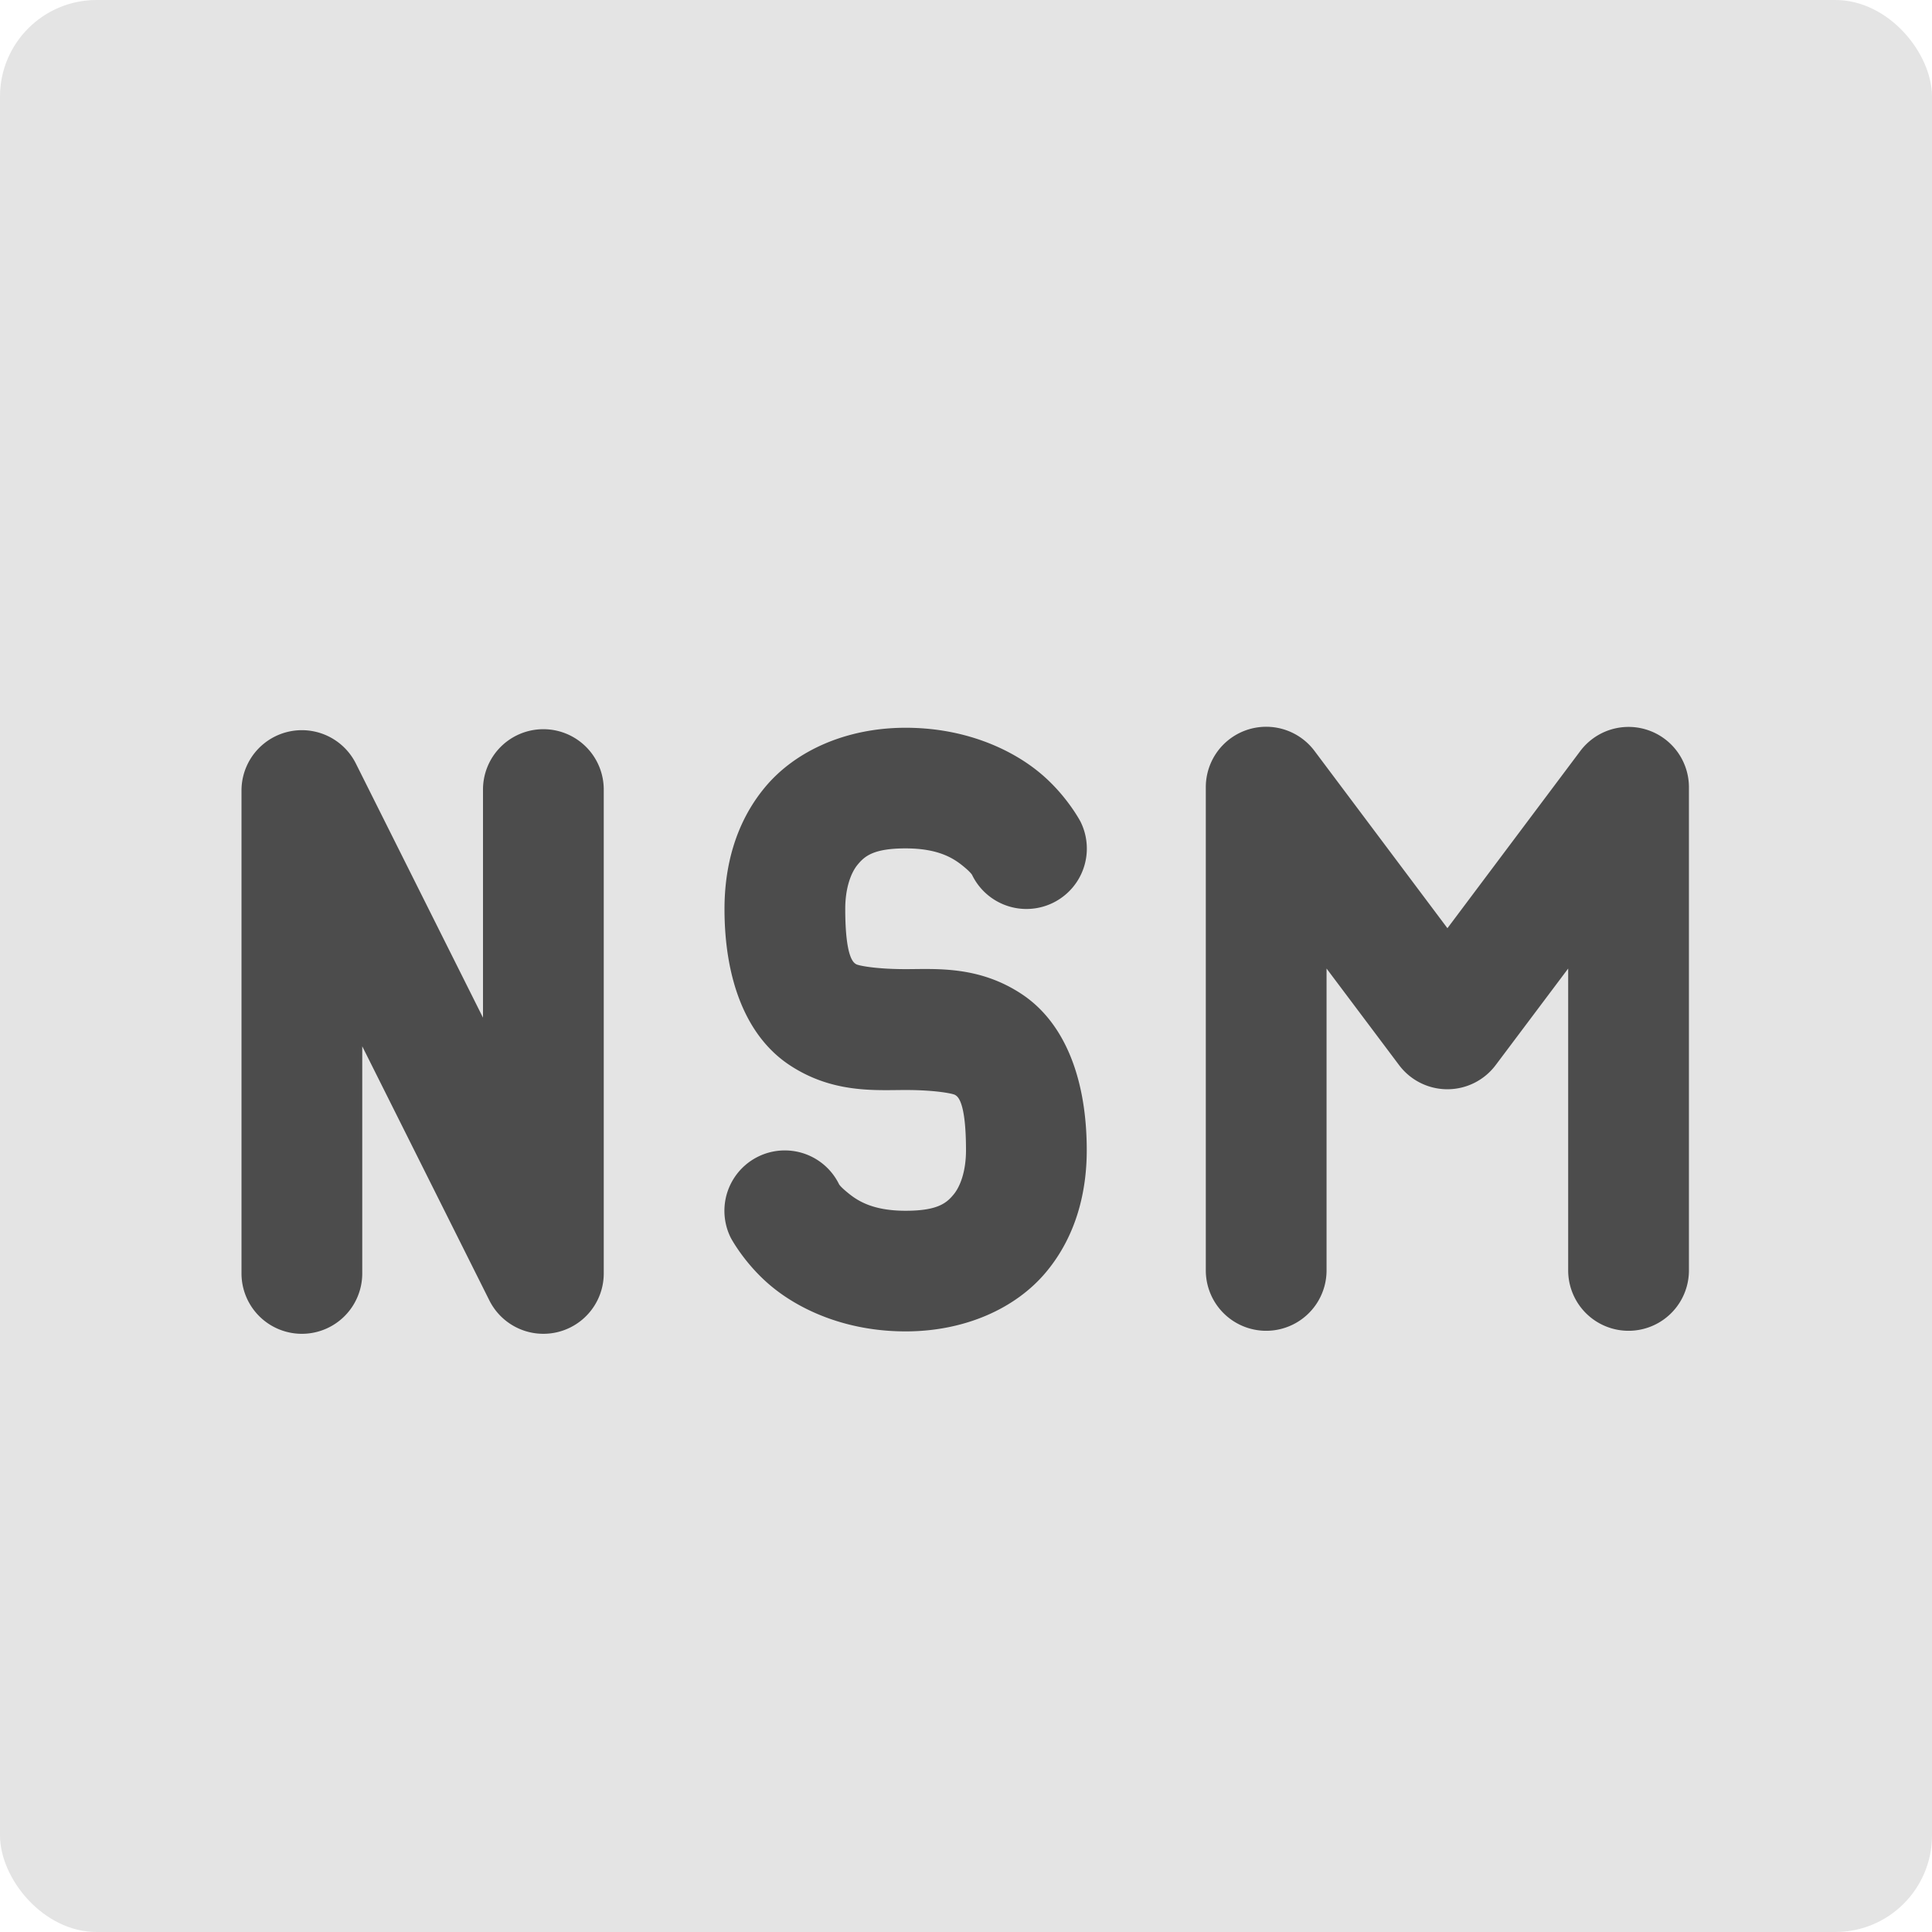
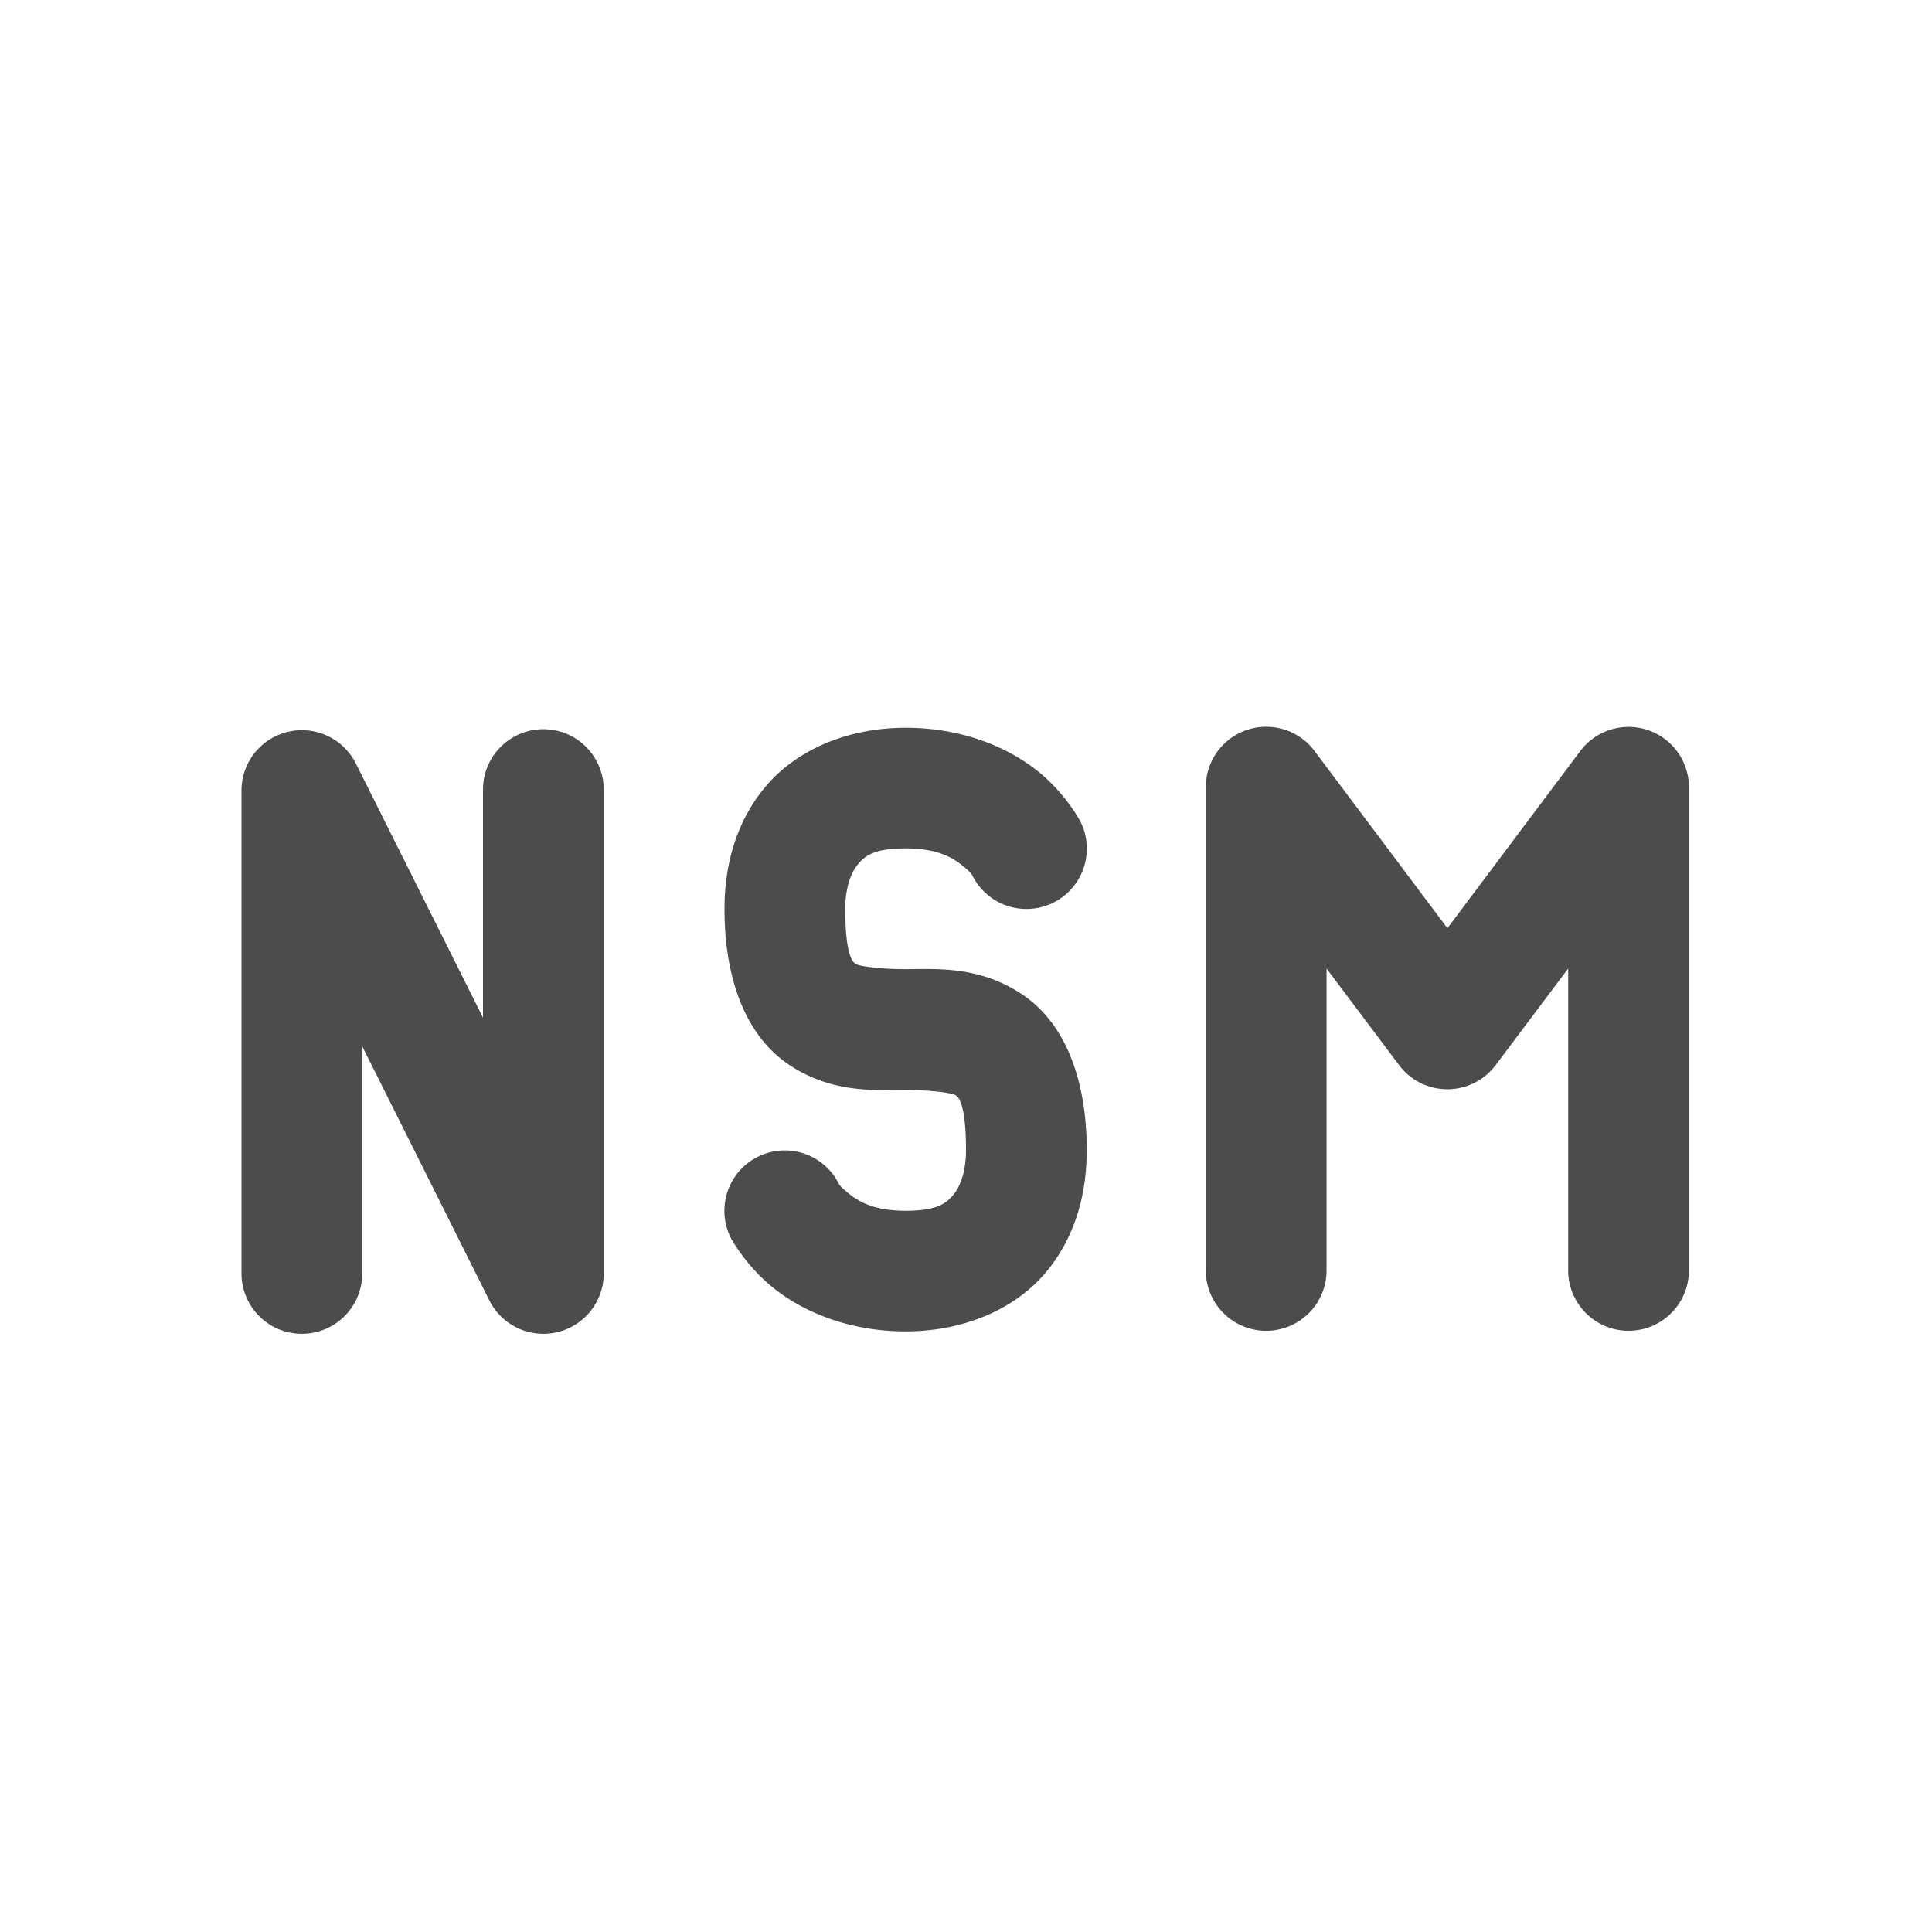
<svg xmlns="http://www.w3.org/2000/svg" width="16" height="16" version="1">
-   <rect width="16" height="16" rx=".8" ry=".8" style="fill:#e4e4e4" />
  <path d="m10.5 6.019a0.5 0.5 0 0 0-0.514 0.5v4.002a0.5 0.5 0 1 0 1 0v-2.5l0.6 0.799a0.5 0.5 0 0 0 0.801 0l0.6-0.799v2.5a0.5 0.5 0 1 0 1 0v-4.002a0.5 0.5 0 0 0-0.9-0.299l-1.1 1.467-1.1-1.467a0.5 0.5 0 0 0-0.387-0.201zm-3 0.008c-0.486 0-0.91 0.187-1.164 0.492-0.254 0.305-0.336 0.674-0.336 1.008 0 0.583 0.177 1.052 0.535 1.291 0.358 0.239 0.715 0.209 0.965 0.209s0.393 0.03 0.41 0.041c0.017 0.011 0.09 0.042 0.09 0.459 0 0.167-0.045 0.297-0.104 0.367-0.058 0.07-0.133 0.133-0.396 0.133s-0.389-0.077-0.469-0.141c-0.08-0.064-0.084-0.082-0.084-0.082a0.5 0.5 0 1 0-0.895 0.447s0.121 0.23 0.354 0.416c0.232 0.186 0.608 0.359 1.094 0.359 0.486 0 0.91-0.187 1.164-0.492 0.254-0.305 0.336-0.674 0.336-1.008 0-0.583-0.177-1.052-0.535-1.291-0.358-0.239-0.715-0.209-0.965-0.209s-0.393-0.03-0.41-0.041c-0.017-0.011-0.09-0.042-0.09-0.459 0-0.167 0.045-0.297 0.104-0.367 0.058-0.07 0.133-0.133 0.396-0.133s0.389 0.077 0.469 0.141c0.08 0.064 0.084 0.084 0.084 0.084a0.5 0.5 0 1 0 0.895-0.447s-0.121-0.232-0.354-0.418c-0.232-0.186-0.608-0.359-1.094-0.359zm-3.008 0.012a0.5 0.5 0 0 0-0.492 0.506v1.883l-1.053-2.105a0.5 0.5 0 0 0-0.947 0.223v4a0.5 0.5 0 1 0 1 0v-1.881l1.053 2.105a0.5 0.5 0 0 0 0.947-0.225v-4a0.5 0.5 0 0 0-0.508-0.506z" style="fill:#4c4c4c" />
</svg>